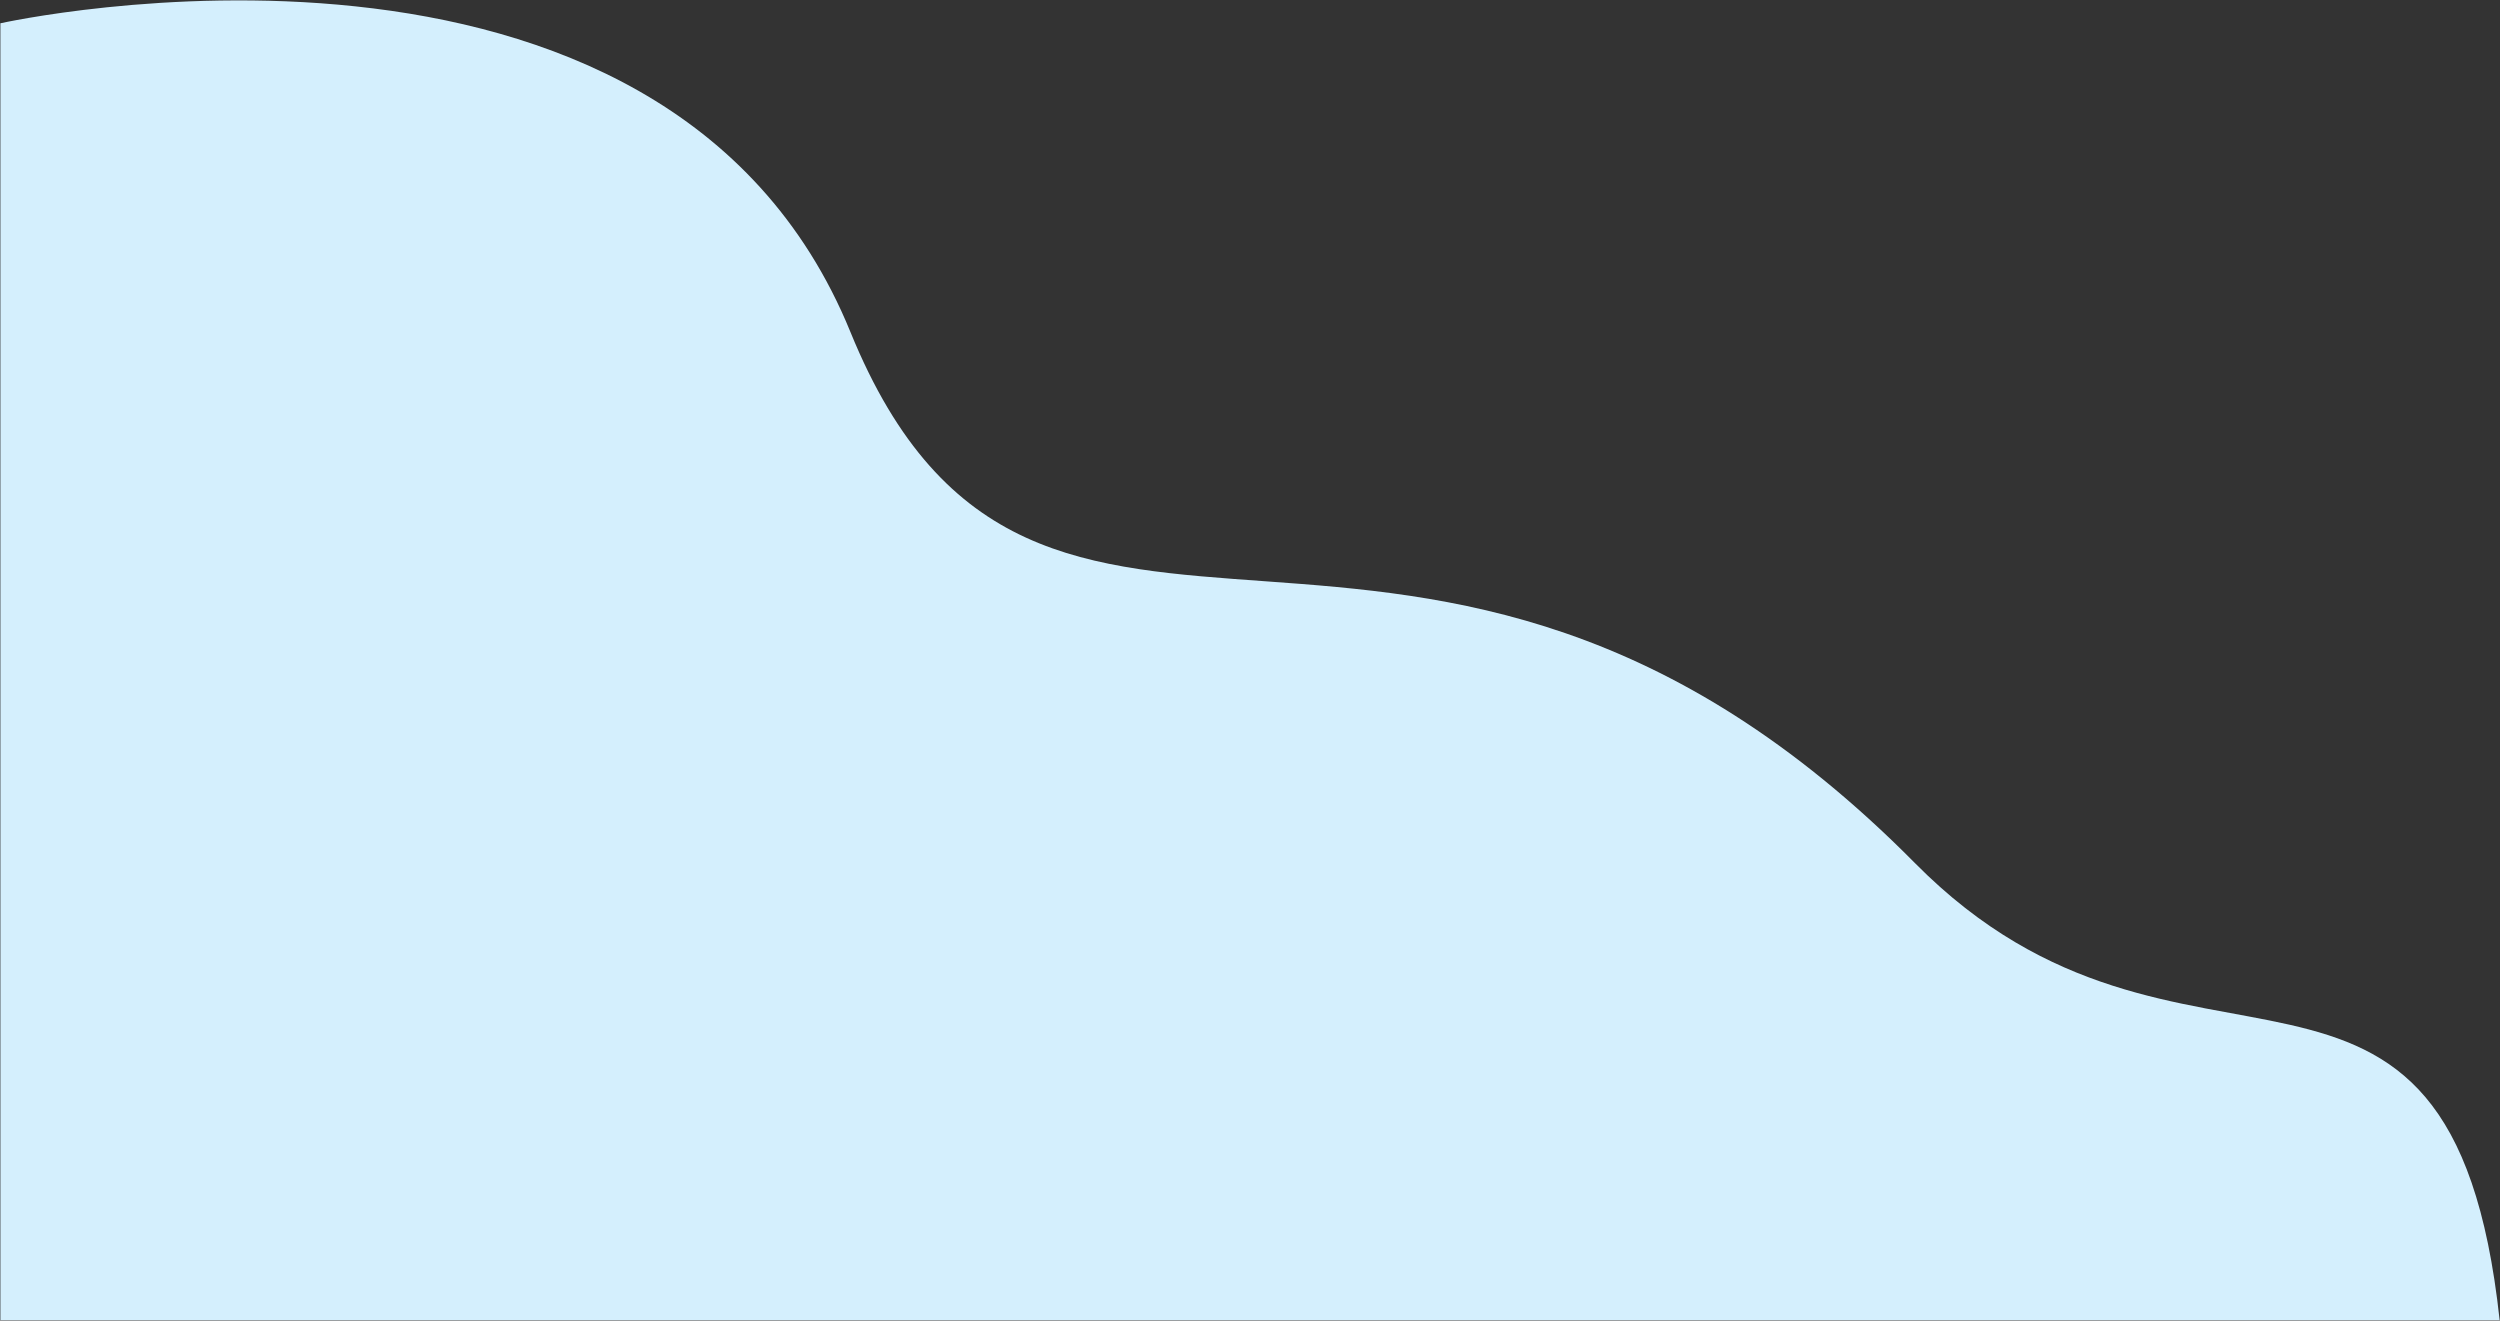
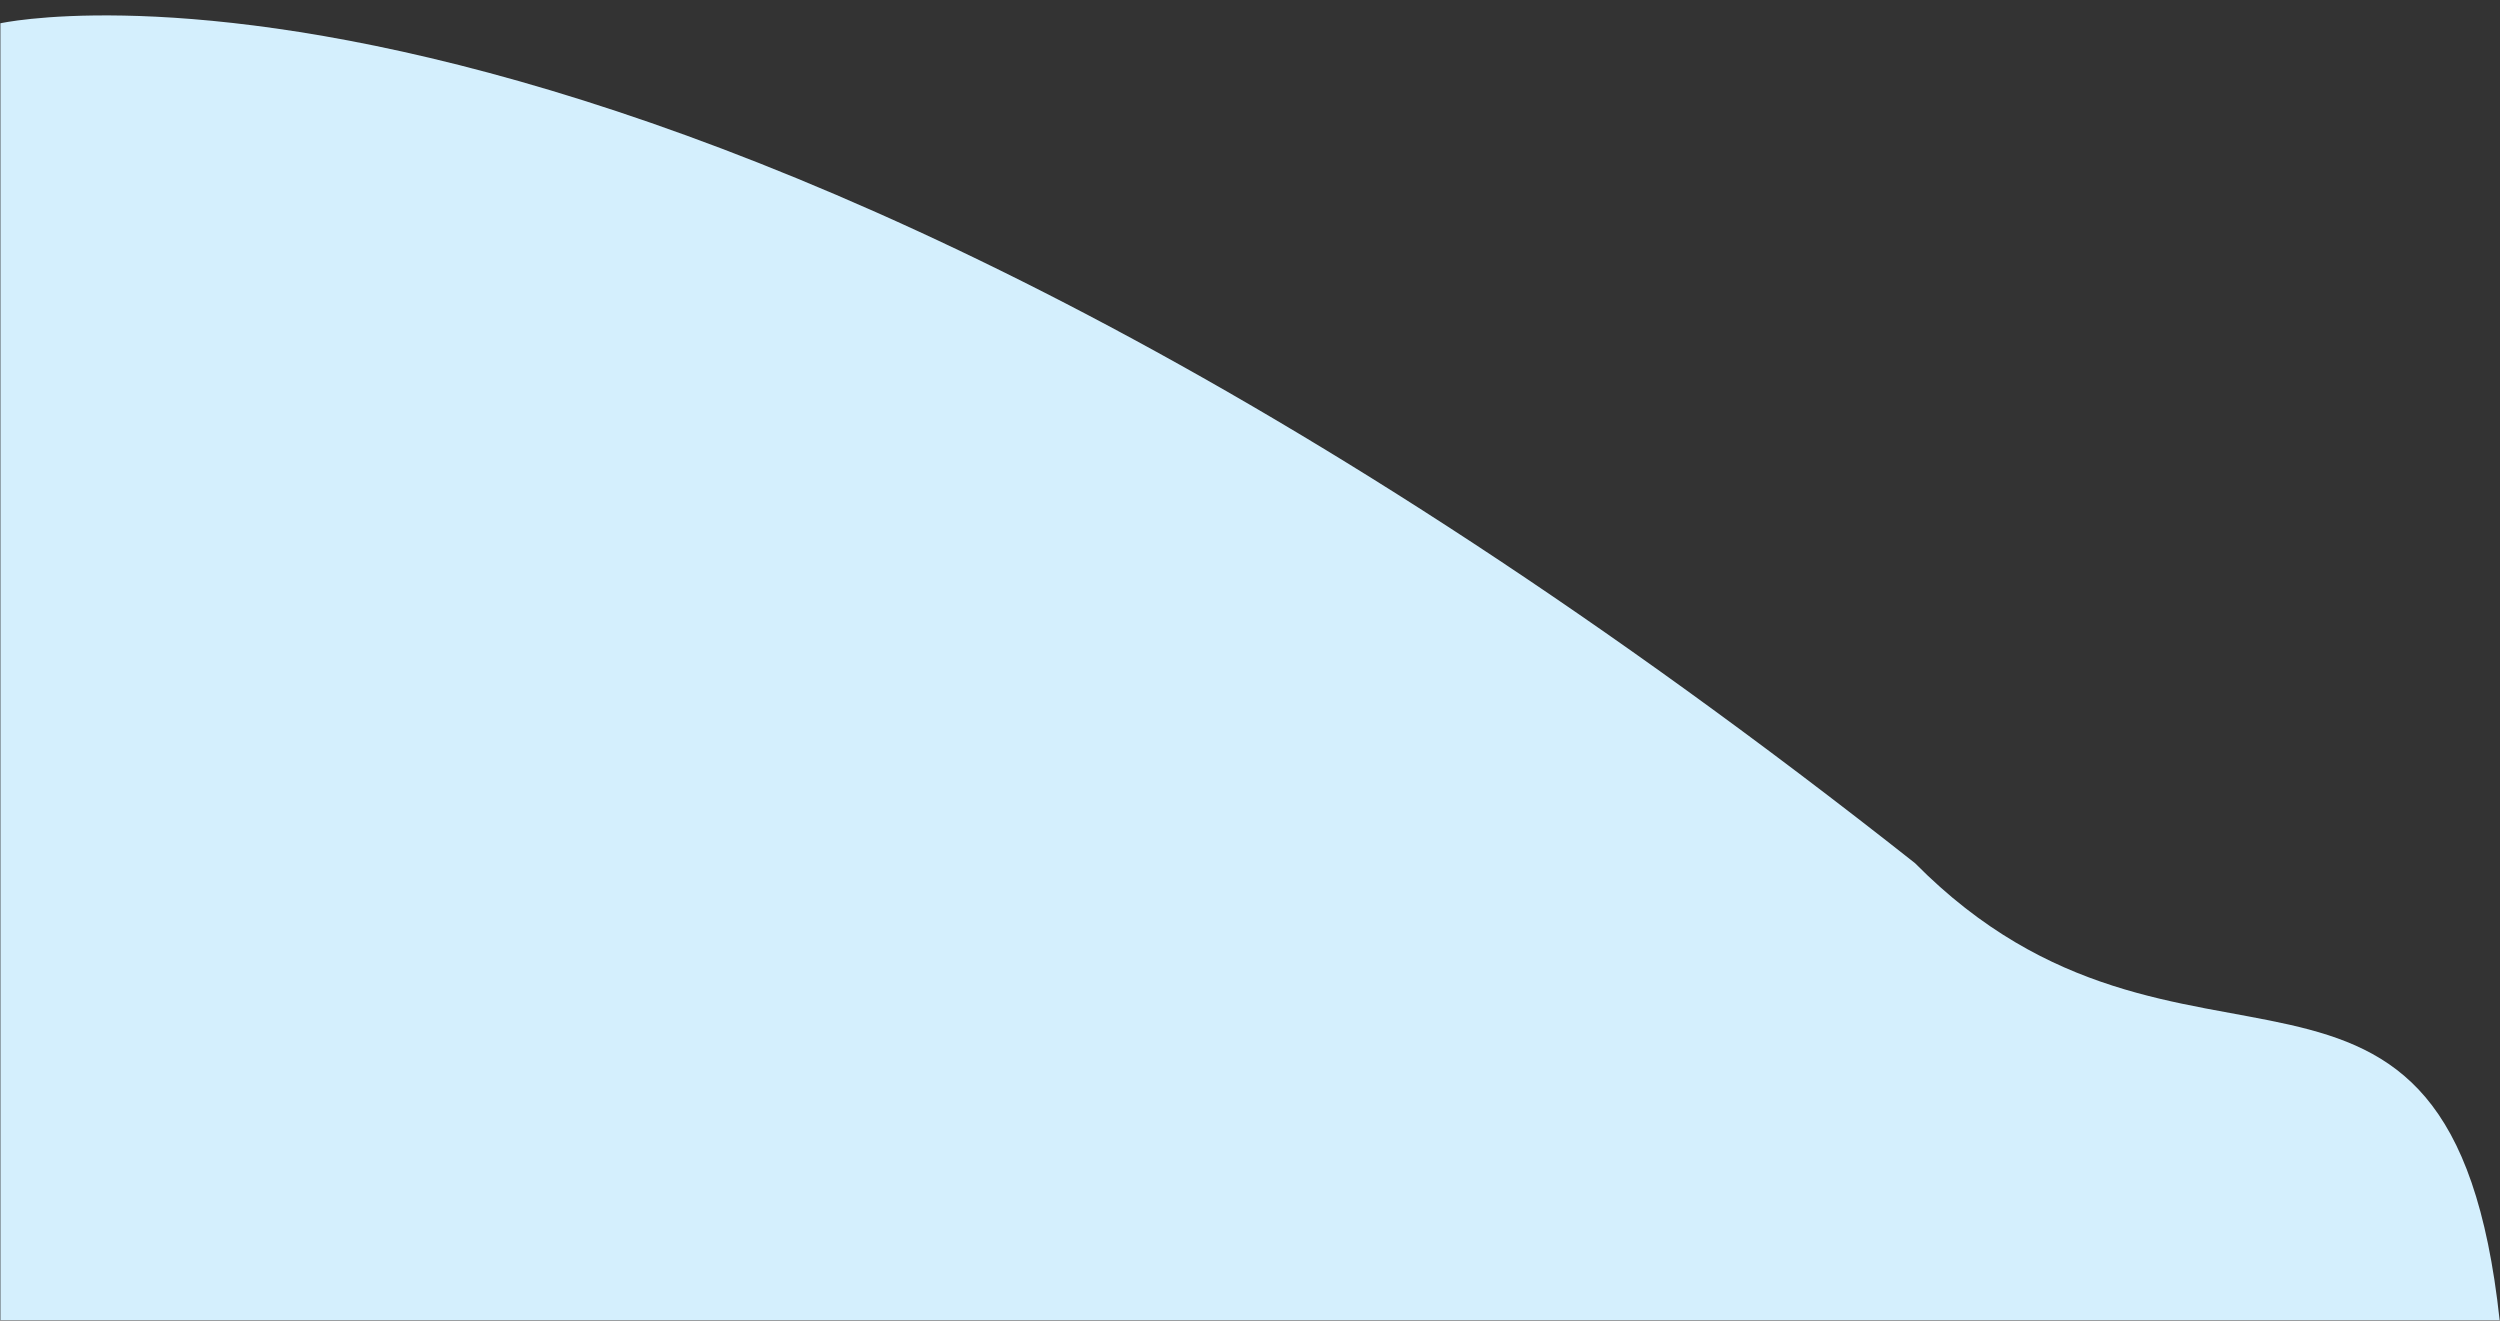
<svg xmlns="http://www.w3.org/2000/svg" width="2304" height="1217" viewBox="0 0 2304 1217" fill="none">
  <rect x="0" y="0" width="2304" height="1217" fill="#333333" stroke="none" />
-   <path d="M0.369 1216.63H2303.66C2258.96 802.552 2011.93 1045.16 1764.89 795.495C1308.47 334.365 955.567 727.266 783.817 306.13C612.072 -115 0.369 21.458 0.369 21.458V1216.63Z" fill="#D4EFFD" />
+   <path d="M0.369 1216.63H2303.66C2258.96 802.552 2011.93 1045.16 1764.89 795.495C612.072 -115 0.369 21.458 0.369 21.458V1216.63Z" fill="#D4EFFD" />
</svg>